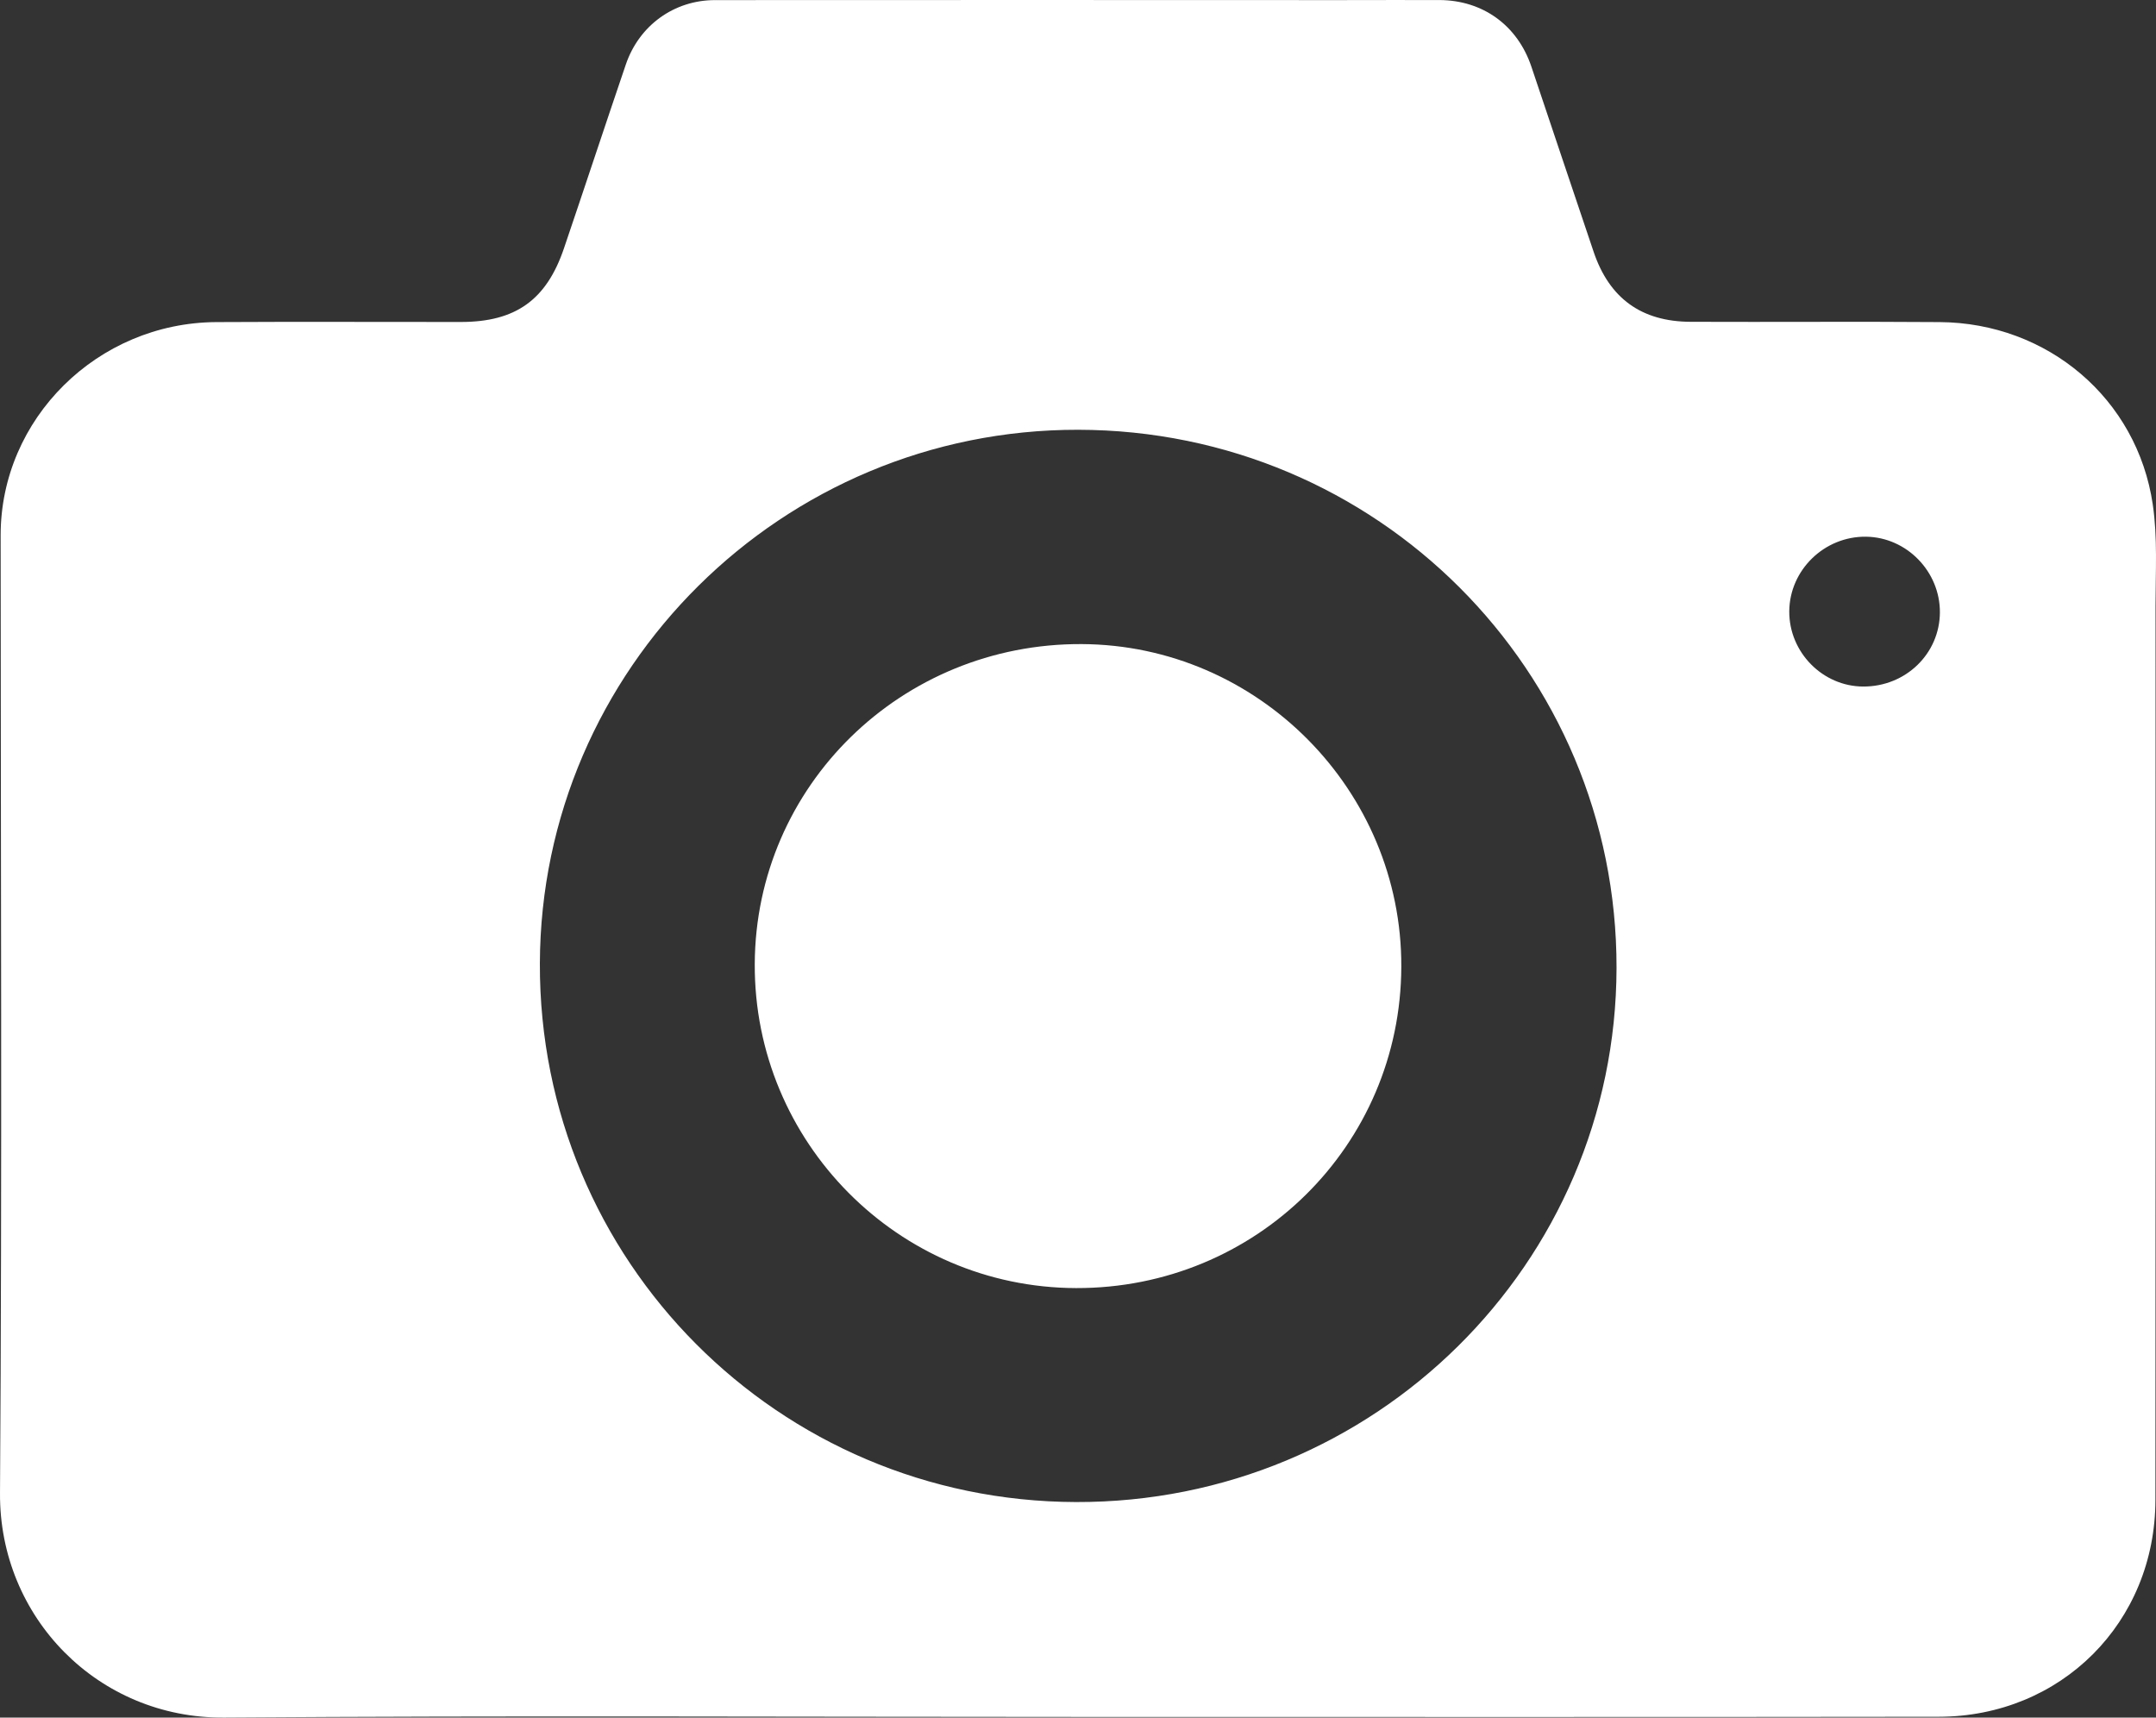
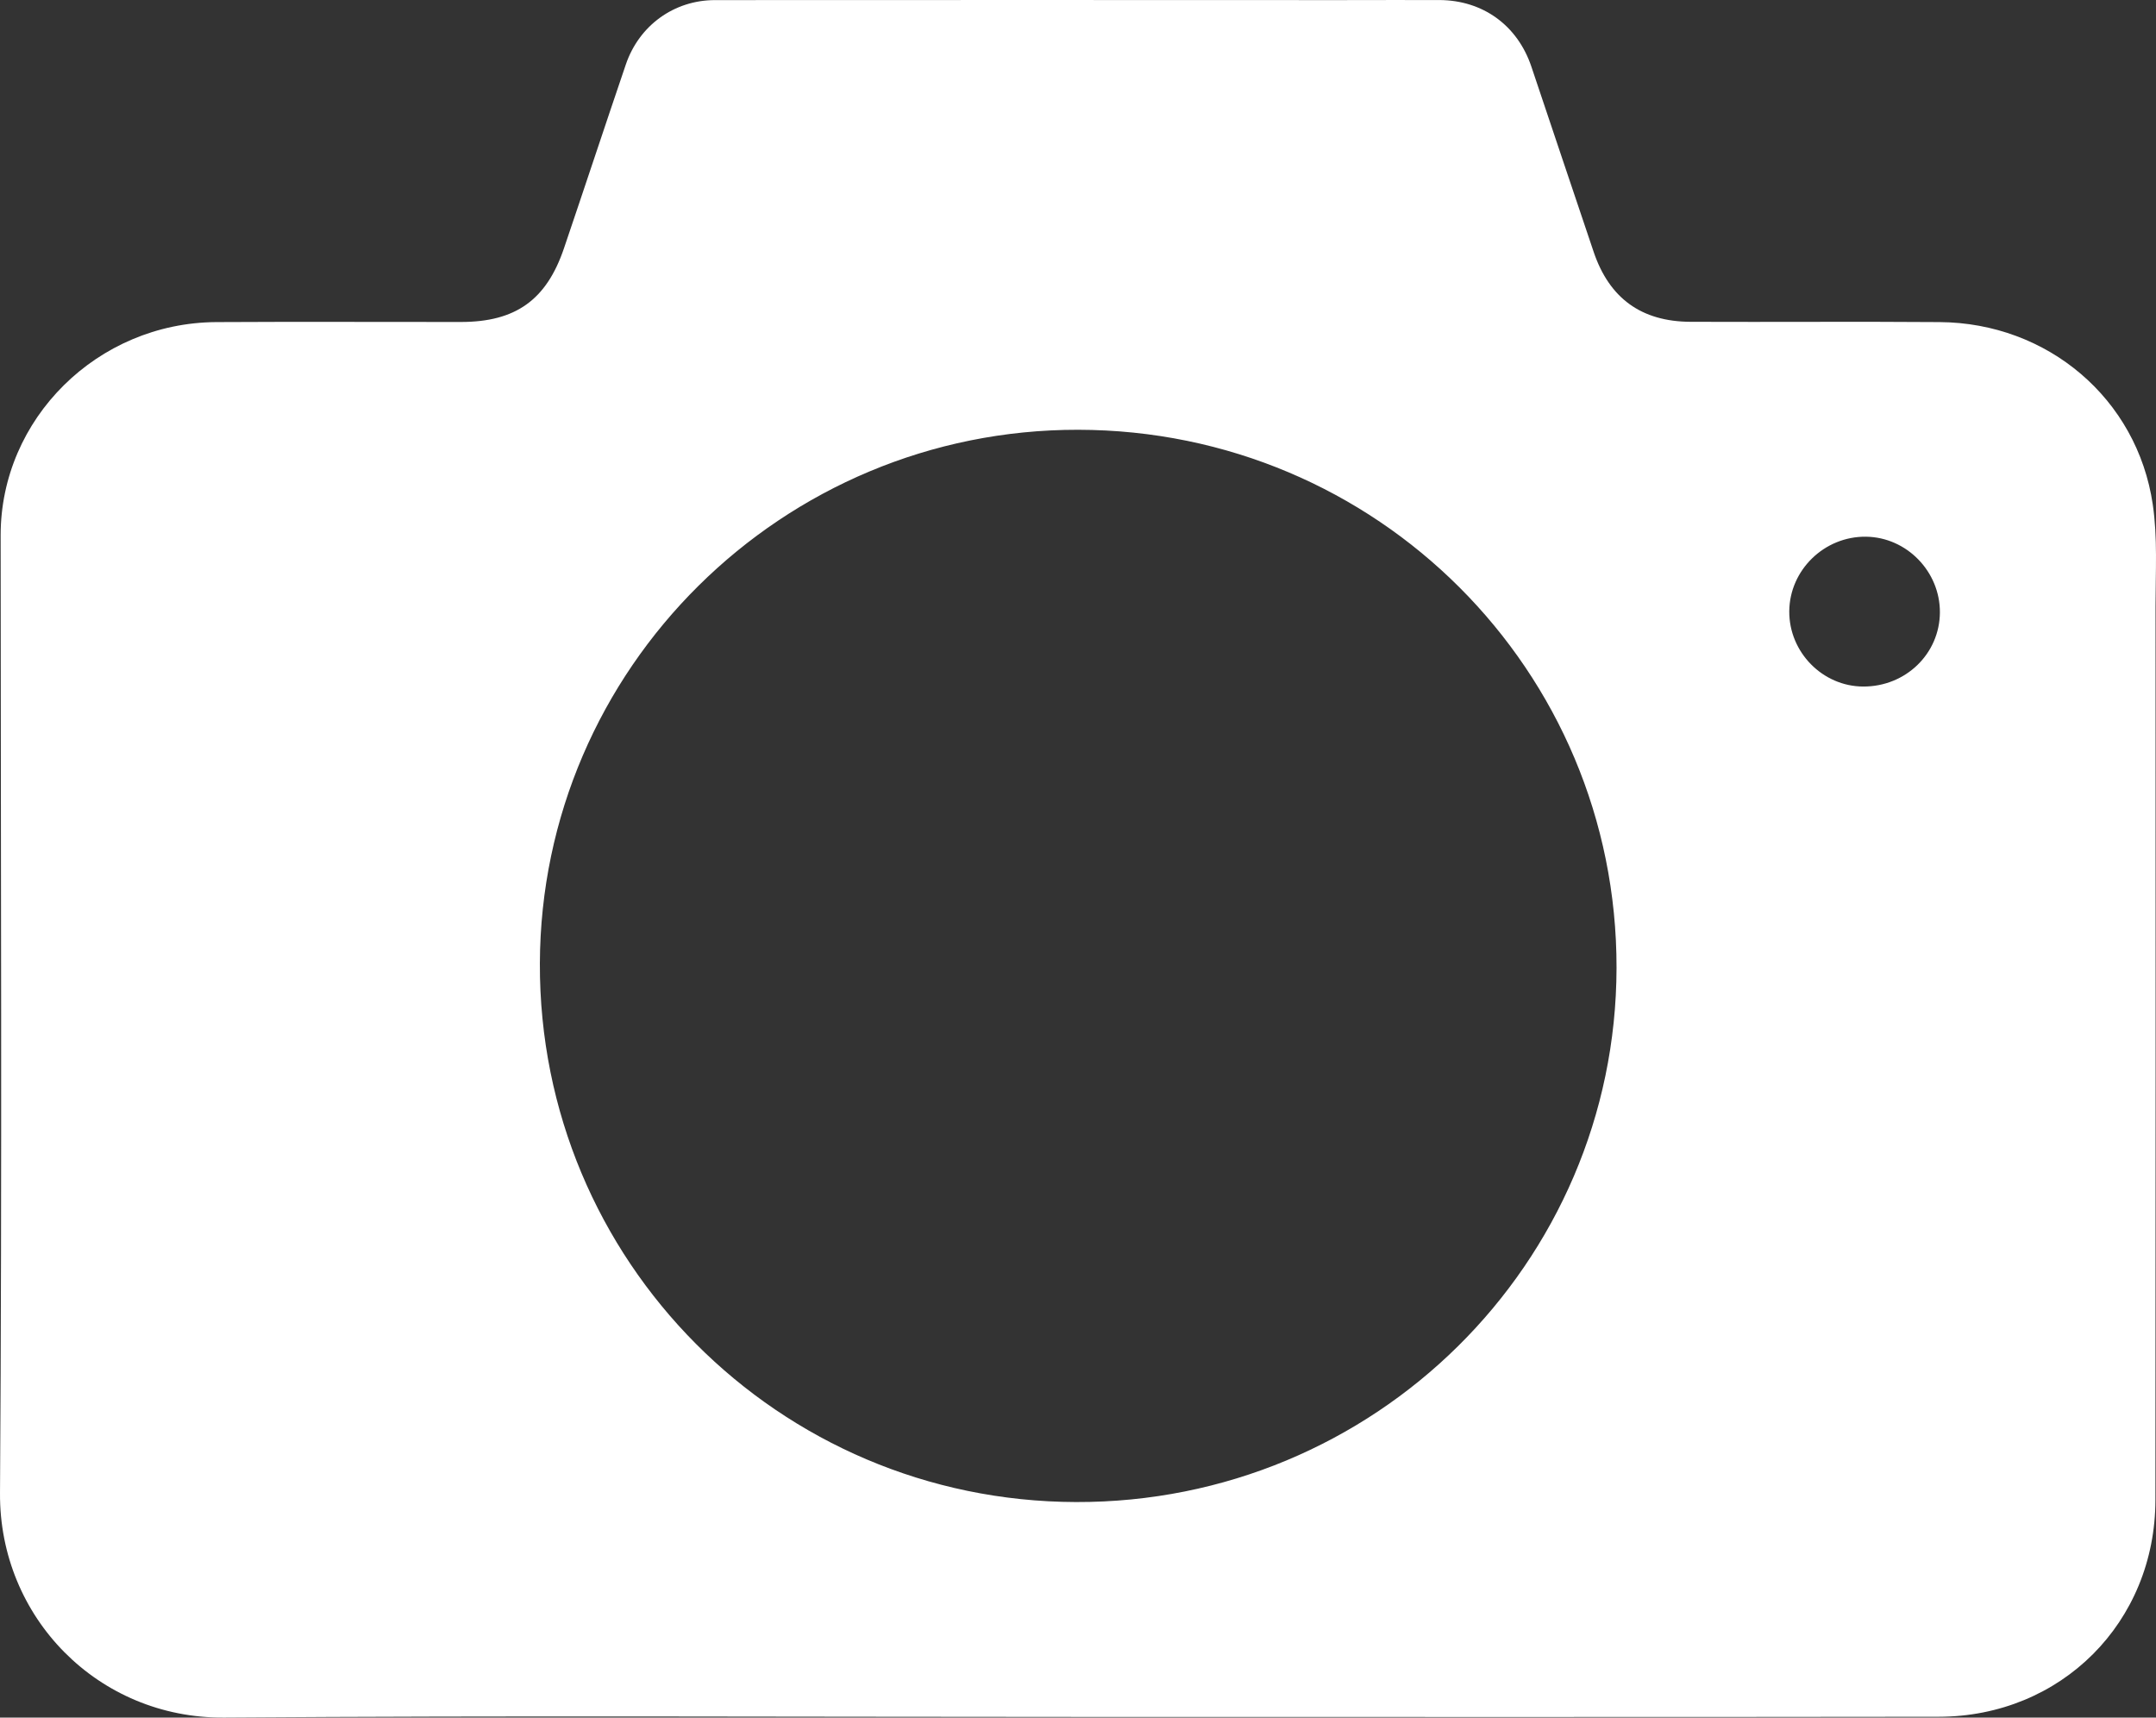
<svg xmlns="http://www.w3.org/2000/svg" fill="#FFFFFF" version="1.1" id="Ebene_1" x="0px" y="0px" viewBox="64.049 106.983 372.841 297.008" style="enable-background:new 0 0 500 500;" xml:space="preserve">
  <rect x="64.049" y="106.983" width="372.841" height="297.008" fill="#333333" stroke="none" />
  <g id="ShHqhI_1_">
    <g>
      <path d="M250.42,403.88c-49.2,0-98.41-0.24-147.61,0.11c-21.79,0.16-38.9-17.32-38.76-38.81c0.37-55.21,0.12-110.43,0.11-165.65    c0-20.13,16.71-36.72,37.27-36.85c14.12-0.08,28.23-0.01,42.35-0.02c9.43-0.01,14.76-3.8,17.79-12.72    c3.6-10.6,7.1-21.22,10.71-31.82c2.3-6.74,8.33-11.11,15.4-11.12c36-0.03,72.01-0.01,108.01,0c5.76,0,11.53-0.03,17.29-0.01    c7.51,0.04,13.49,4.38,15.89,11.51c3.6,10.68,7.16,21.38,10.78,32.06c2.71,8,8.24,12.03,16.73,12.07    c14.37,0.06,28.74-0.06,43.1,0.05c18.65,0.13,34.15,13.22,36.85,31.53c0.85,5.74,0.48,11.67,0.48,17.51    c0.02,51.54,0.02,103.08-0.02,154.62c-0.02,21.18-16.3,37.49-37.51,37.51C349.66,403.92,300.04,403.88,250.42,403.88z     M250.5,181.3c-51.18-0.08-92.93,41.31-93.09,92.29c-0.16,51.39,41.25,92.99,92.71,93.13c51.58,0.14,93.39-41.18,93.48-92.37    C343.68,222.9,302.14,181.38,250.5,181.3z M386.26,225.7c7.34,0.03,13.22-5.67,13.26-12.82c0.03-7.08-5.76-13.01-12.79-13.09    c-7.2-0.08-13.2,5.76-13.26,12.89C373.42,219.76,379.23,225.68,386.26,225.7z" />
-       <path d="M306.38,274.15c-0.1,30.93-25.14,55.66-56.26,55.57c-30.76-0.09-55.69-25.25-55.55-56.05    c0.14-30.79,25.35-55.45,56.53-55.31C281.58,218.5,306.49,243.63,306.38,274.15z" />
    </g>
  </g>
</svg>